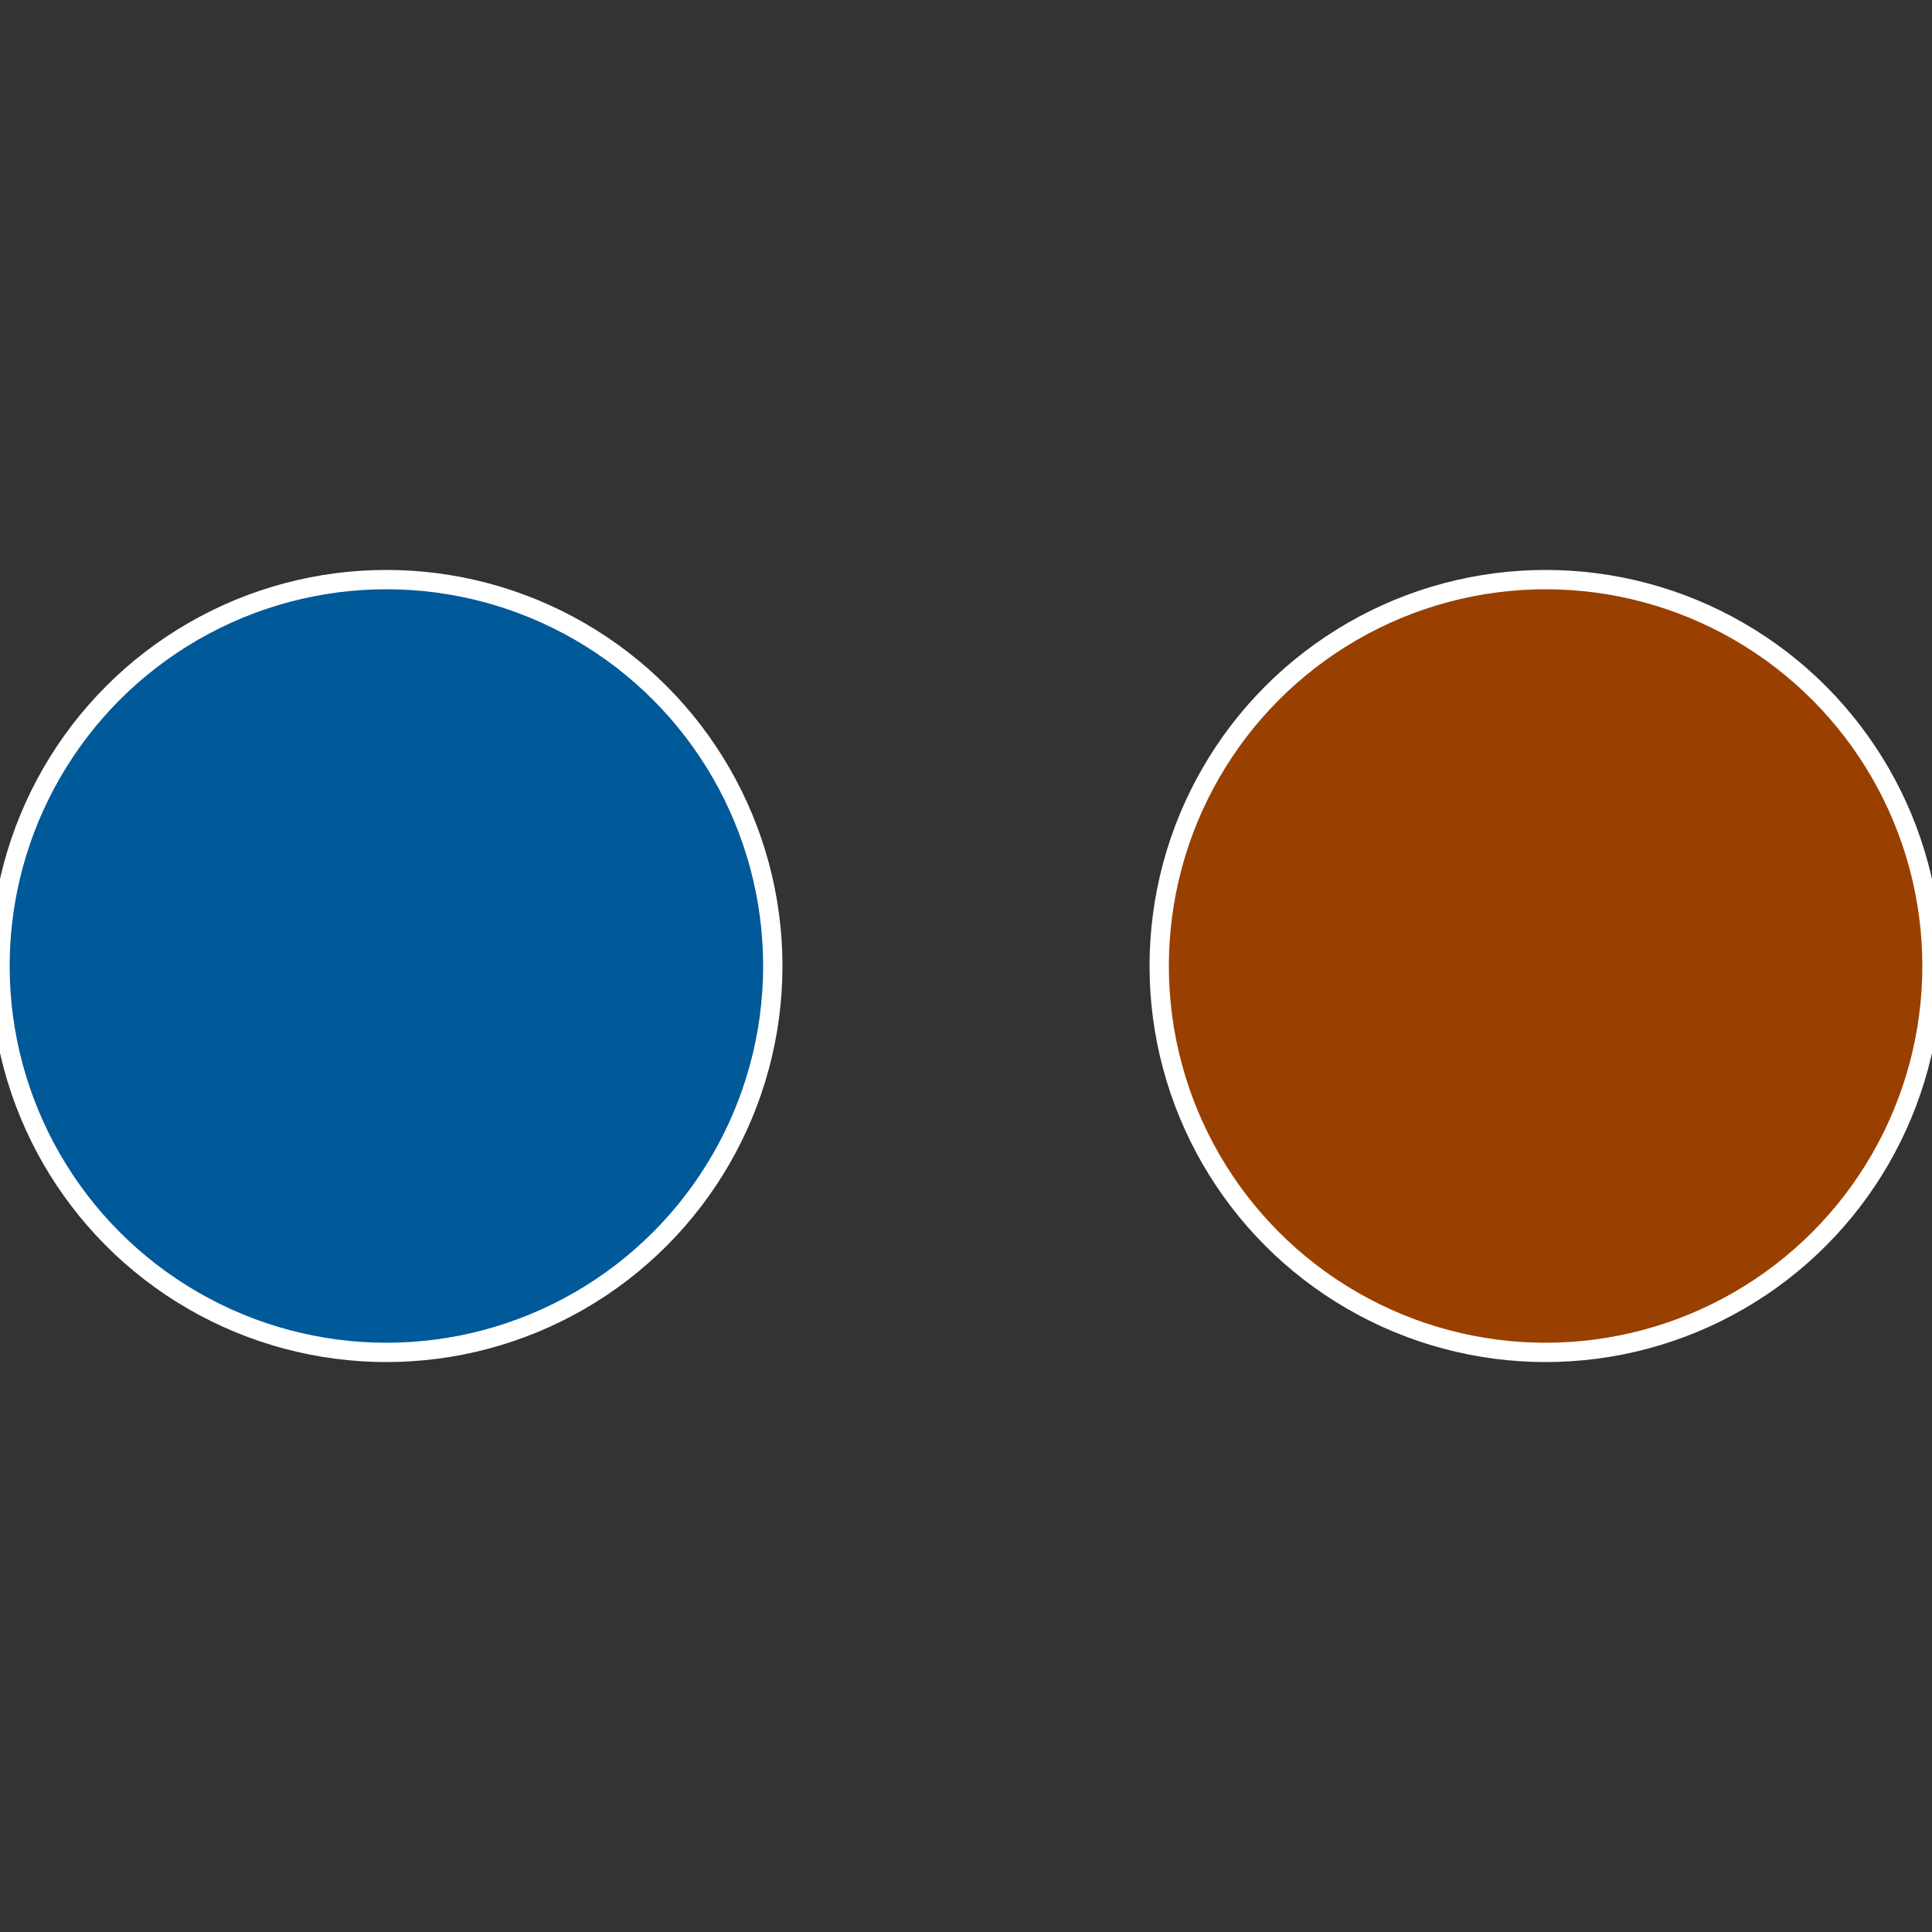
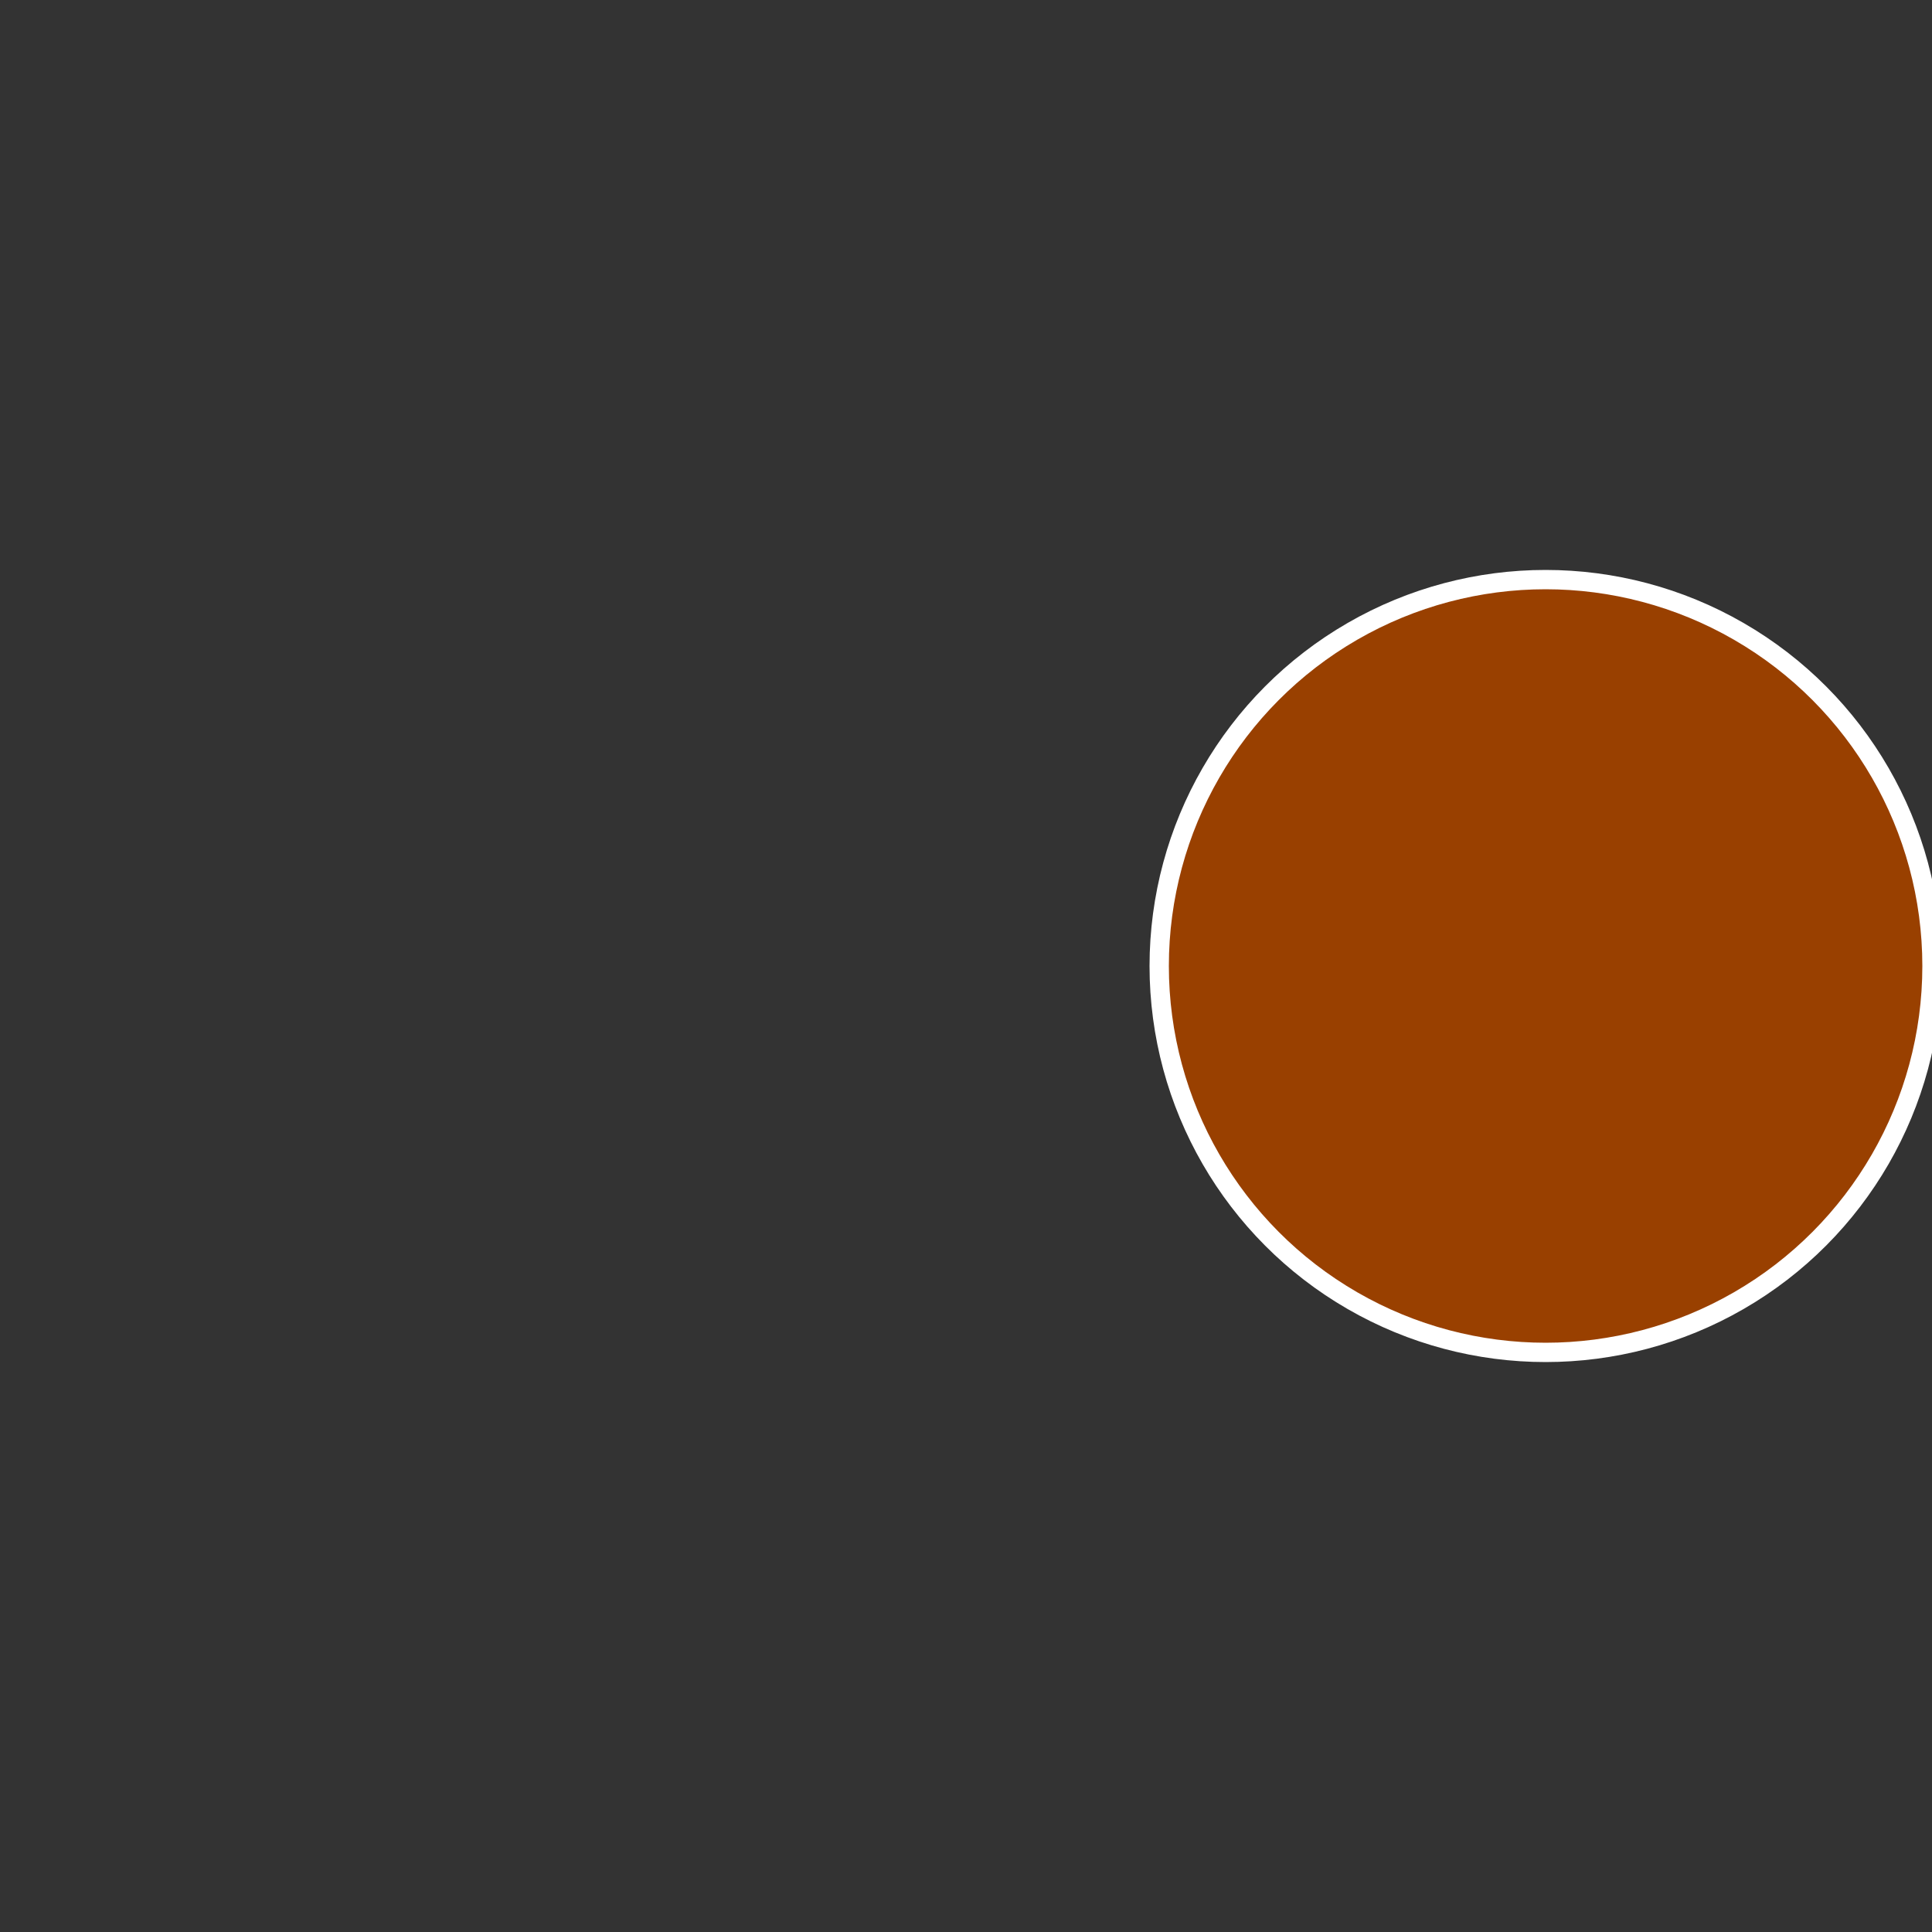
<svg xmlns="http://www.w3.org/2000/svg" width="500" height="500" viewBox="-1 -1 2 2">
  <rect x="-1" y="-1" width="2" height="2" fill="#333333" stroke="none" />
  <circle cx="0.6" cy="0" r="0.4" fill="#994000" stroke="#fff" stroke-width="1%" />
-   <circle cx="-0.6" cy="7.3478807948841E-17" r="0.4" fill="#005999" stroke="#fff" stroke-width="1%" />
</svg>